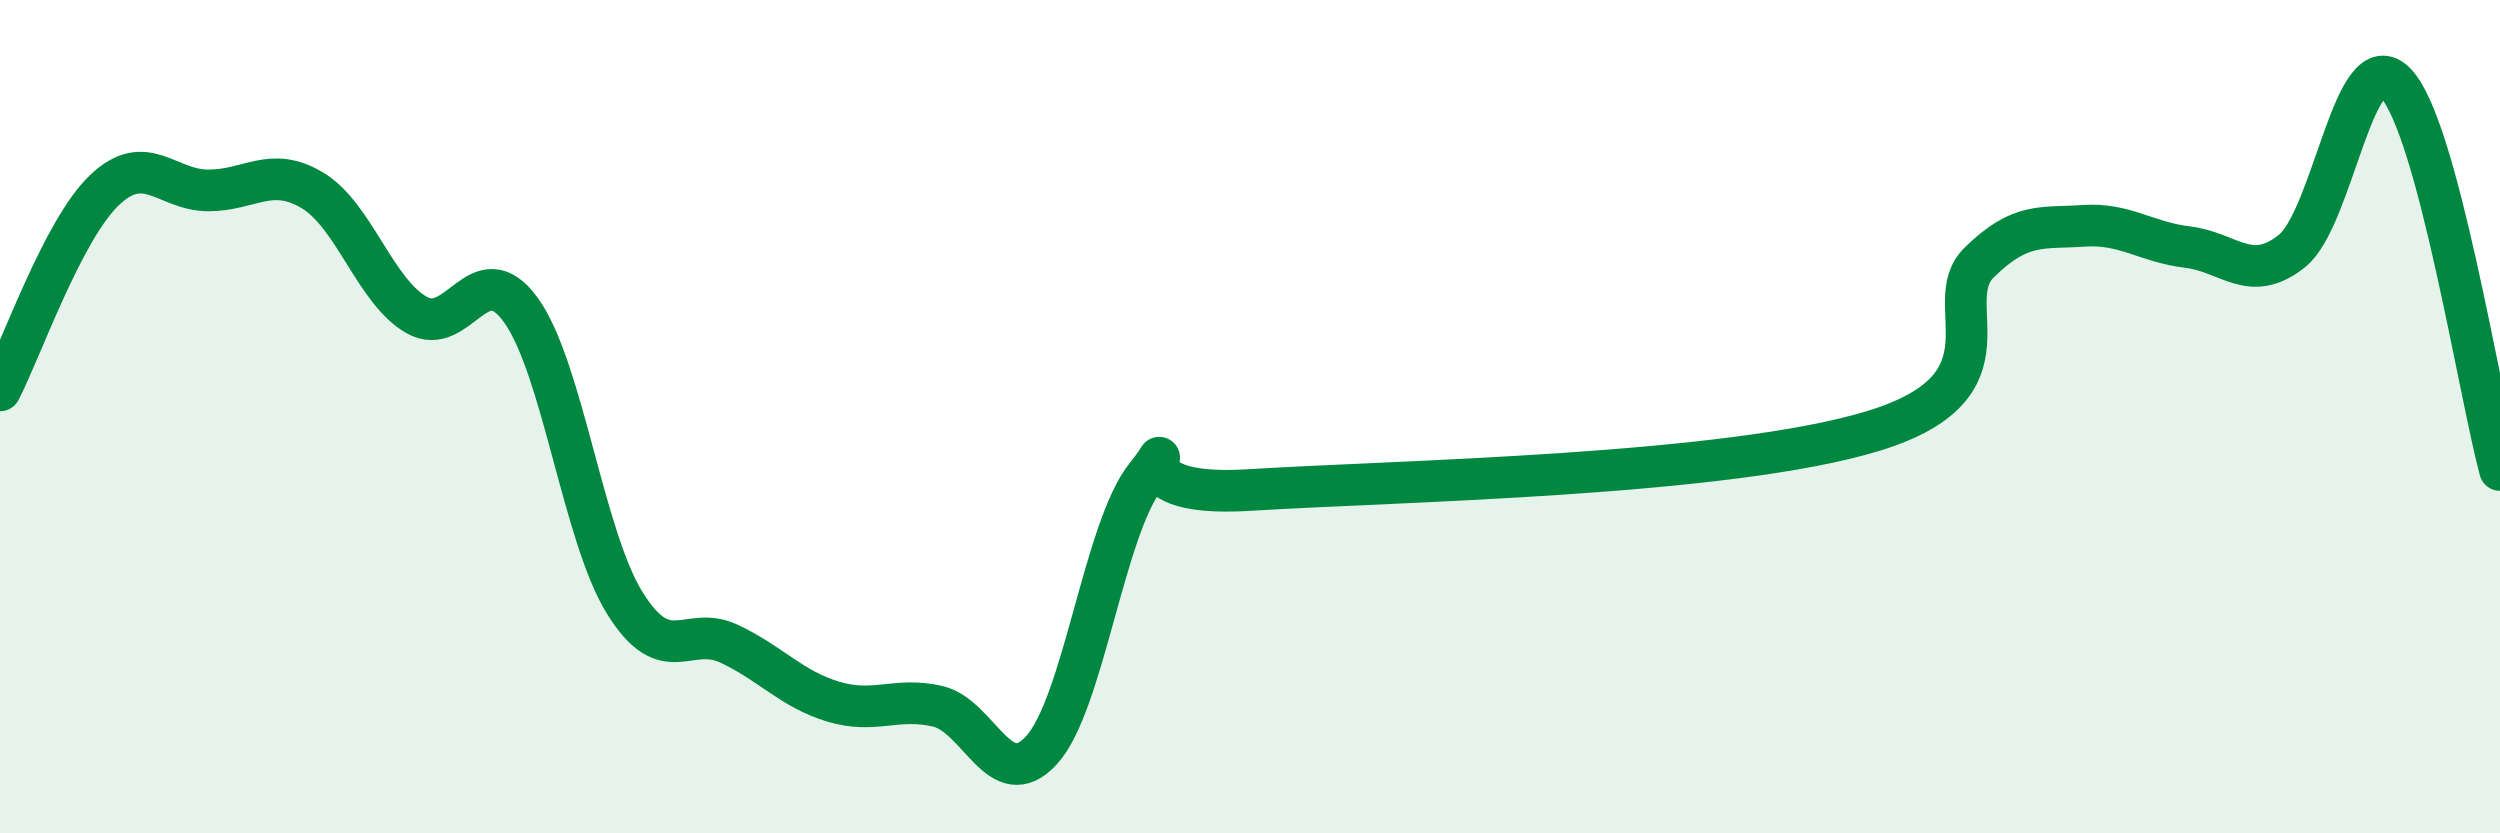
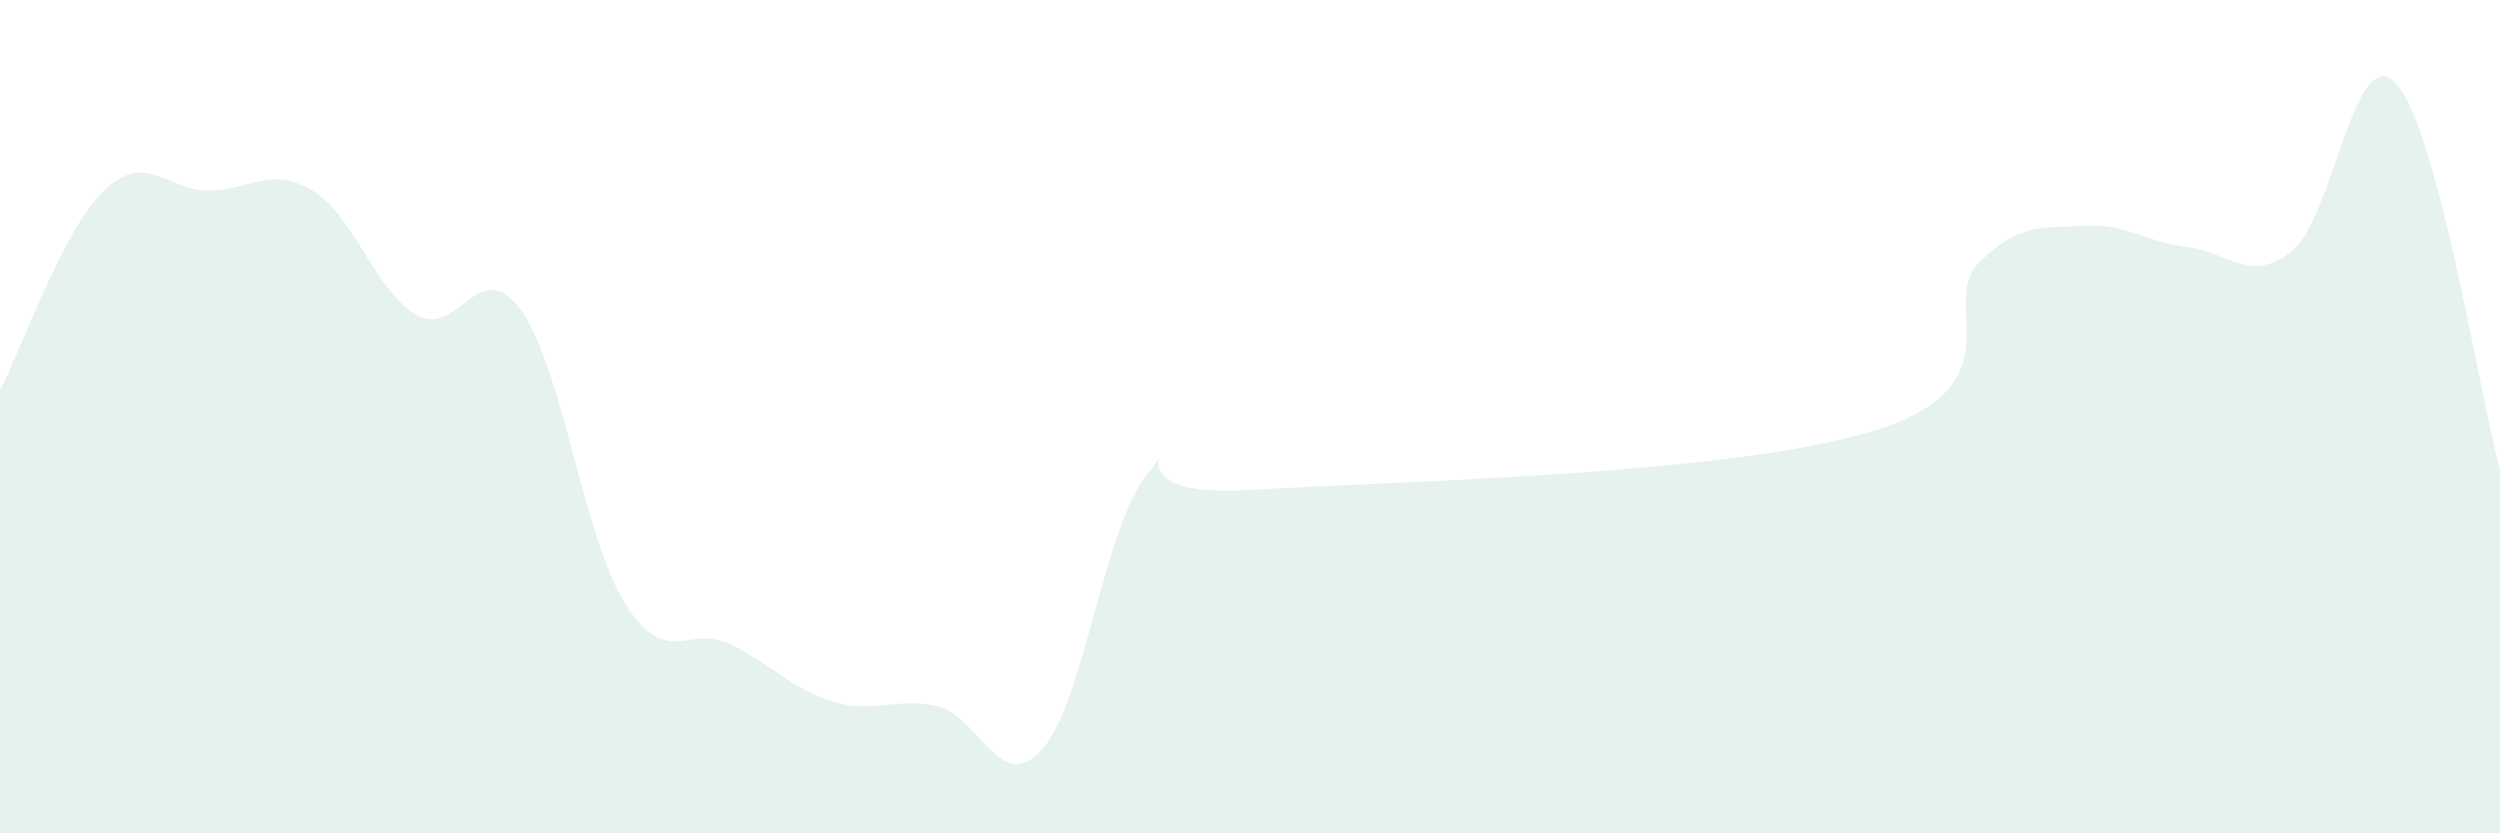
<svg xmlns="http://www.w3.org/2000/svg" width="60" height="20" viewBox="0 0 60 20">
  <path d="M 0,9.37 C 0.5,8.41 1.5,5.53 2.5,4.57 C 3.5,3.61 4,4.57 5,4.57 C 6,4.57 6.5,3.97 7.5,4.57 C 8.5,5.17 9,6.99 10,7.56 C 11,8.13 11.5,6.06 12.5,7.44 C 13.5,8.82 14,12.88 15,14.48 C 16,16.08 16.5,14.98 17.5,15.45 C 18.5,15.92 19,16.54 20,16.84 C 21,17.14 21.5,16.72 22.5,16.95 C 23.5,17.18 24,19.1 25,18 C 26,16.9 26.5,12.68 27.5,11.43 C 28.5,10.18 26.5,11.98 30,11.76 C 33.5,11.54 41.5,11.42 45,10.33 C 48.5,9.24 46.5,7.28 47.5,6.3 C 48.5,5.32 49,5.49 50,5.42 C 51,5.35 51.5,5.81 52.5,5.93 C 53.5,6.05 54,6.82 55,6.03 C 56,5.24 56.5,0.95 57.5,2 C 58.5,3.05 59.5,9.42 60,11.28L60 20L0 20Z" fill="#008740" opacity="0.1" stroke-linecap="round" stroke-linejoin="round" />
-   <path d="M 0,9.37 C 0.5,8.41 1.5,5.53 2.5,4.57 C 3.5,3.61 4,4.57 5,4.57 C 6,4.57 6.5,3.97 7.5,4.57 C 8.5,5.17 9,6.99 10,7.56 C 11,8.13 11.5,6.06 12.5,7.44 C 13.5,8.82 14,12.88 15,14.48 C 16,16.08 16.5,14.98 17.5,15.45 C 18.5,15.92 19,16.54 20,16.84 C 21,17.14 21.5,16.72 22.5,16.95 C 23.5,17.18 24,19.1 25,18 C 26,16.9 26.5,12.68 27.5,11.43 C 28.5,10.18 26.5,11.98 30,11.76 C 33.5,11.54 41.5,11.42 45,10.33 C 48.5,9.24 46.5,7.28 47.5,6.3 C 48.5,5.32 49,5.49 50,5.42 C 51,5.35 51.5,5.81 52.5,5.93 C 53.5,6.05 54,6.82 55,6.03 C 56,5.24 56.5,0.95 57.5,2 C 58.5,3.05 59.5,9.42 60,11.28" stroke="#008740" stroke-width="1" fill="none" stroke-linecap="round" stroke-linejoin="round" />
</svg>